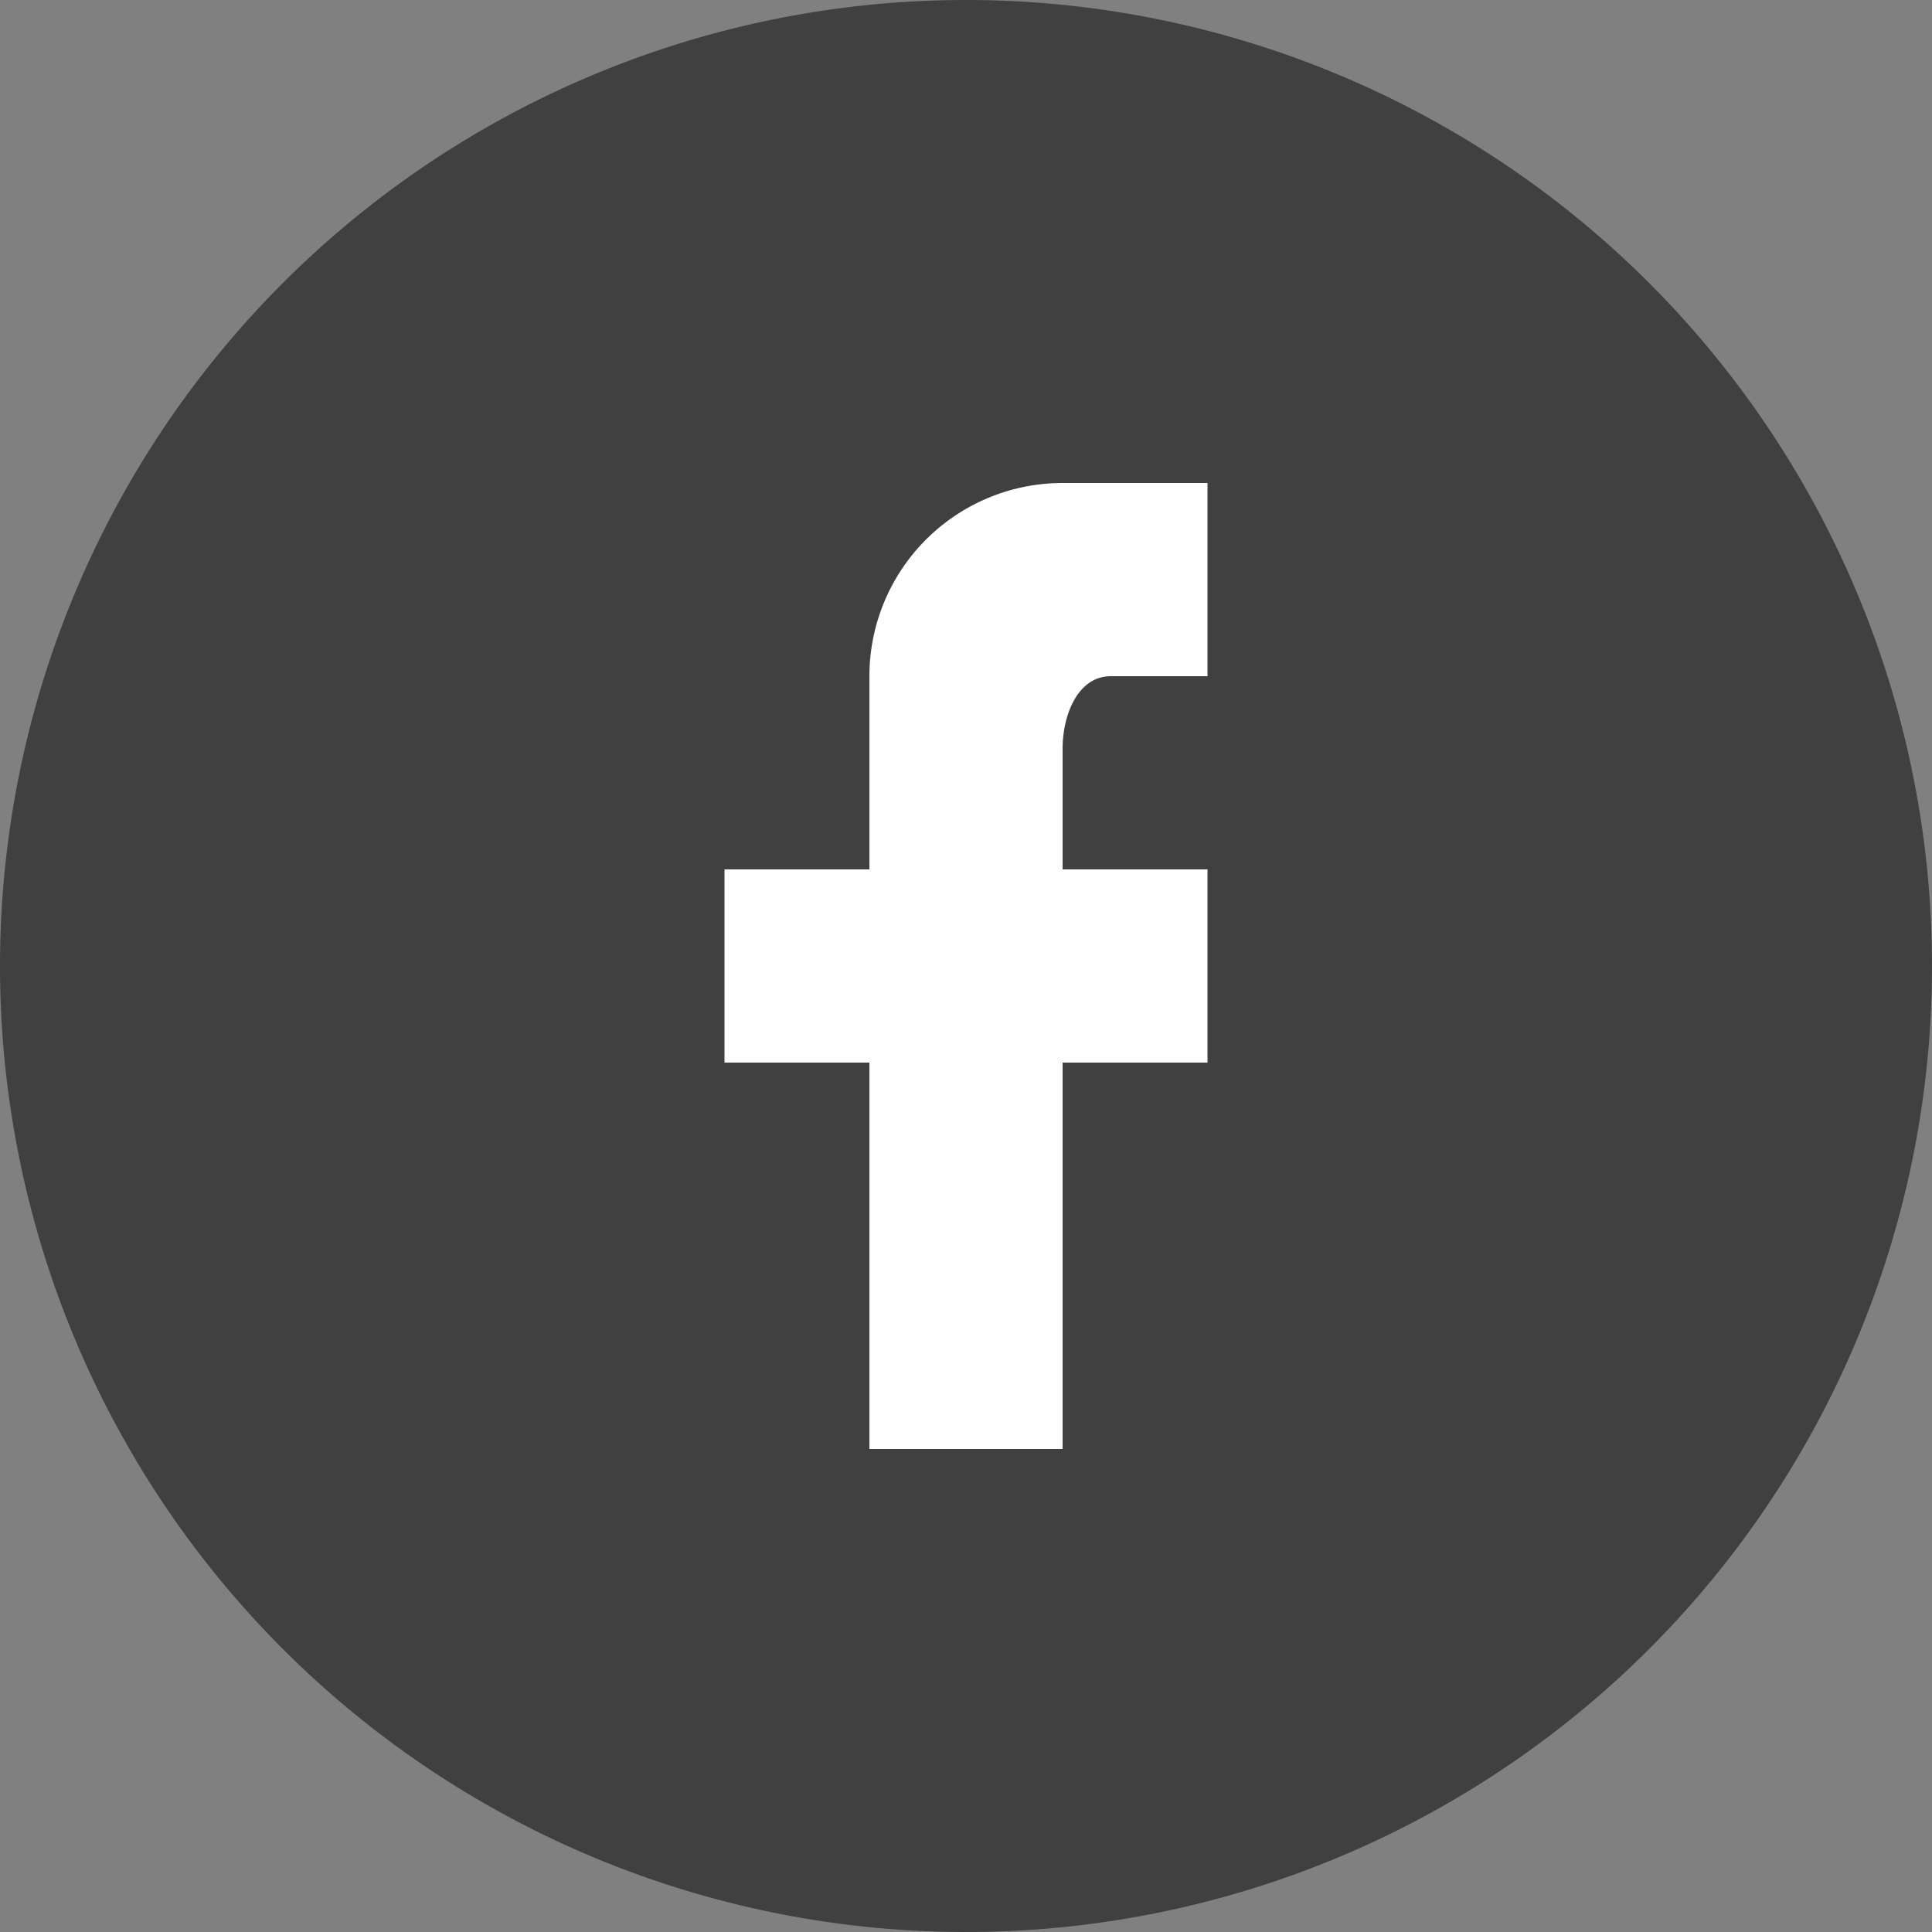
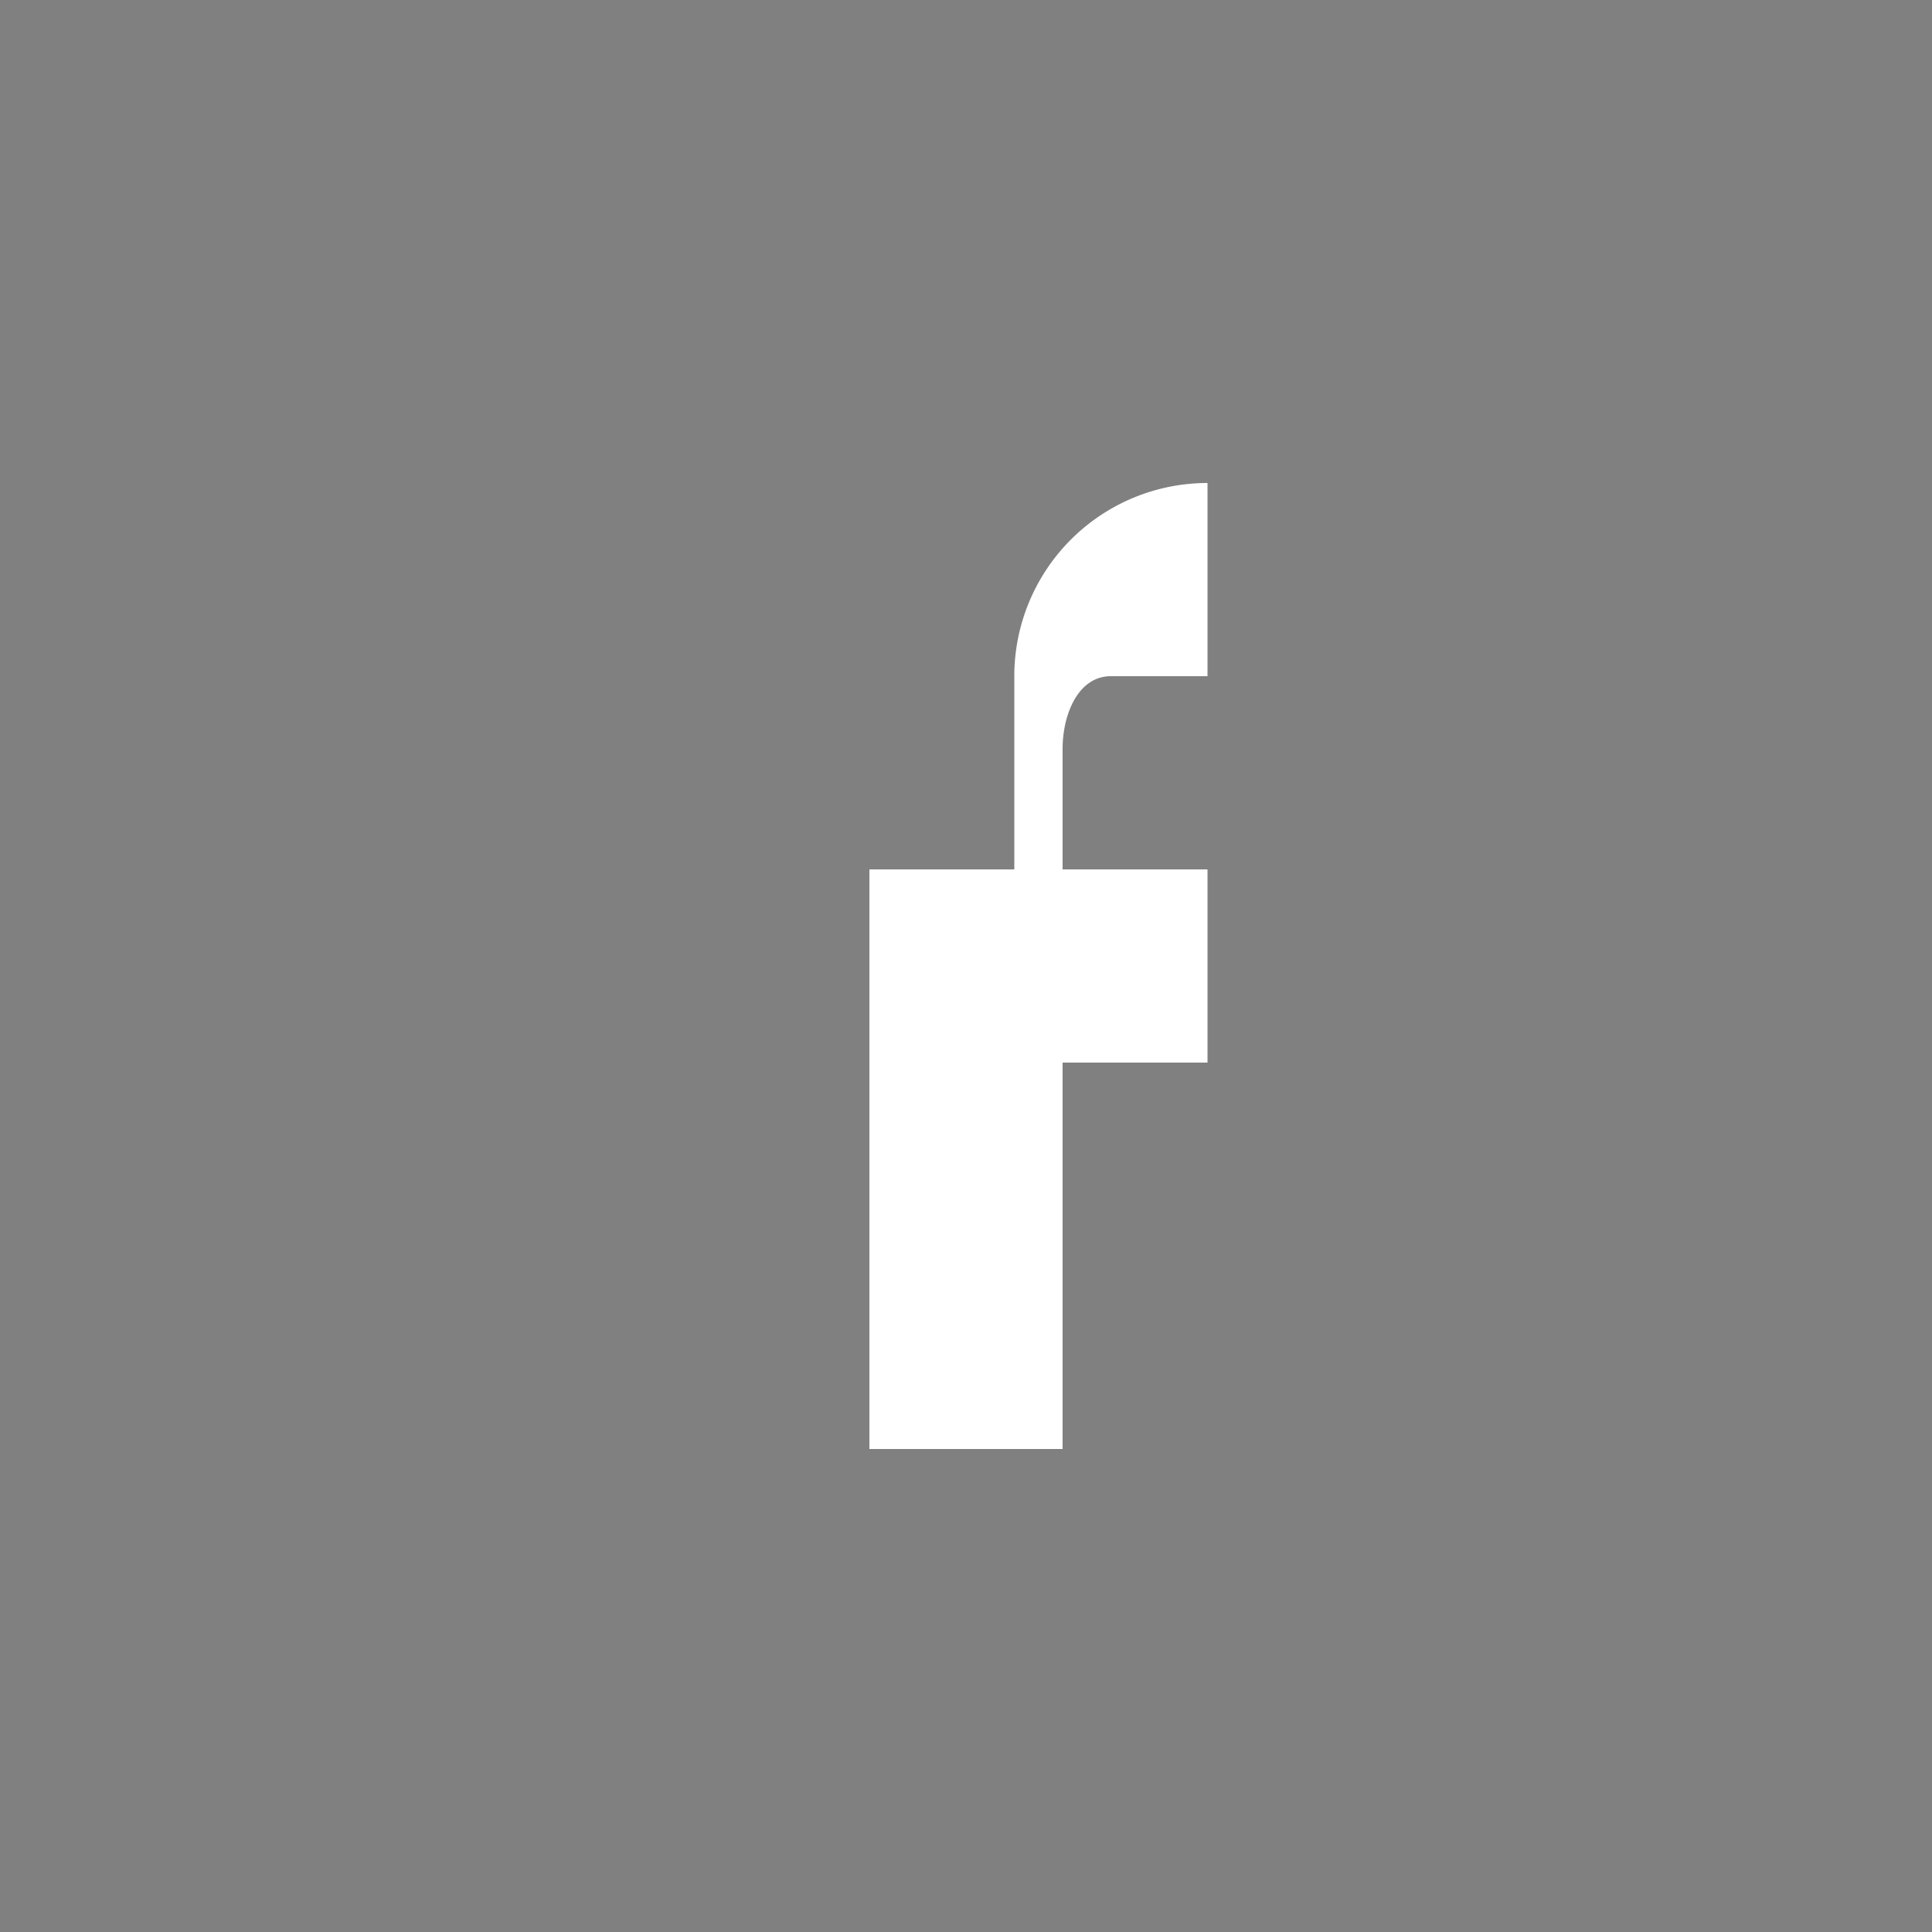
<svg xmlns="http://www.w3.org/2000/svg" width="40" height="40" viewBox="0 0 40 40">
  <rect x="0" y="0" width="40" height="40" fill="#808080" stroke="none" />
  <g id="Group_46" data-name="Group 46" transform="translate(-1261 -1478.297)">
-     <path id="Path_86" data-name="Path 86" d="M20,0A20,20,0,1,1,0,20,20,20,0,0,1,20,0Z" transform="translate(1261 1478.297)" opacity="0.5" />
-     <path id="facebook" d="M17,2h0V6H15c-.69,0-1,.81-1,1.5V10h3v4H14v8H10V14H7V10h3V6a4,4,0,0,1,4-4Z" transform="translate(1269 1486.297)" fill="#fff" />
+     <path id="facebook" d="M17,2h0V6H15c-.69,0-1,.81-1,1.5V10h3v4H14v8H10V14V10h3V6a4,4,0,0,1,4-4Z" transform="translate(1269 1486.297)" fill="#fff" />
  </g>
</svg>